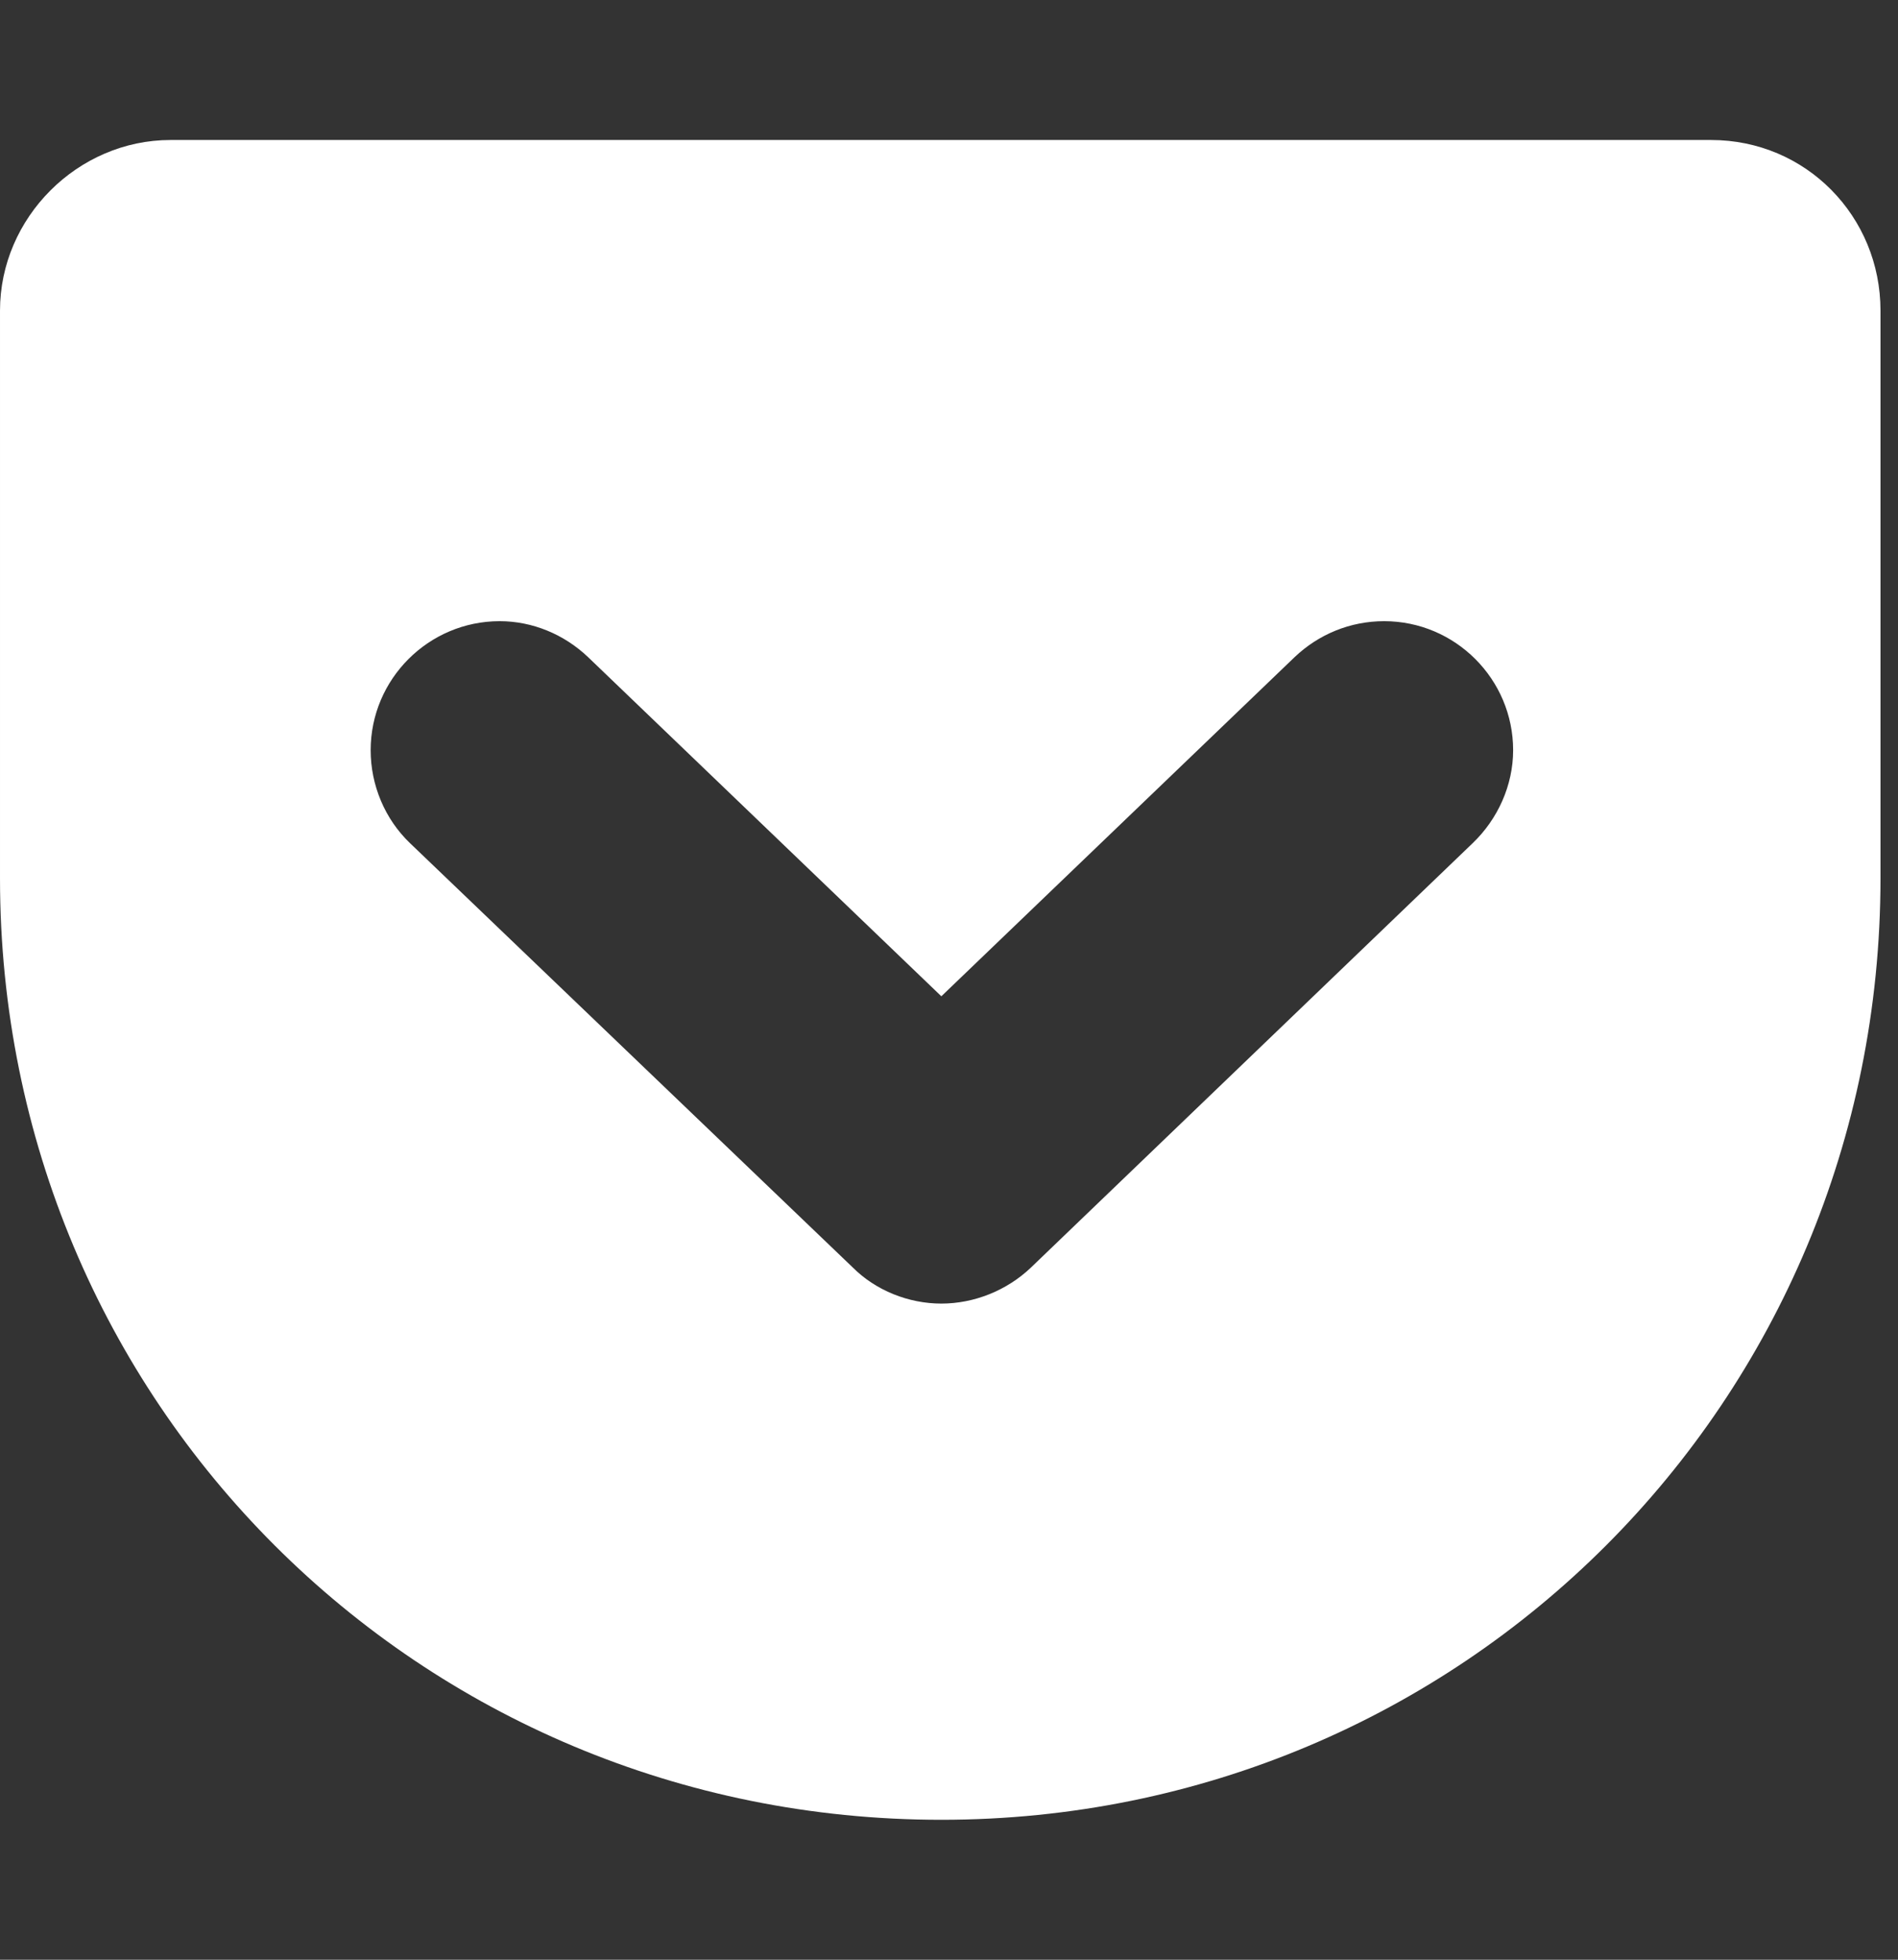
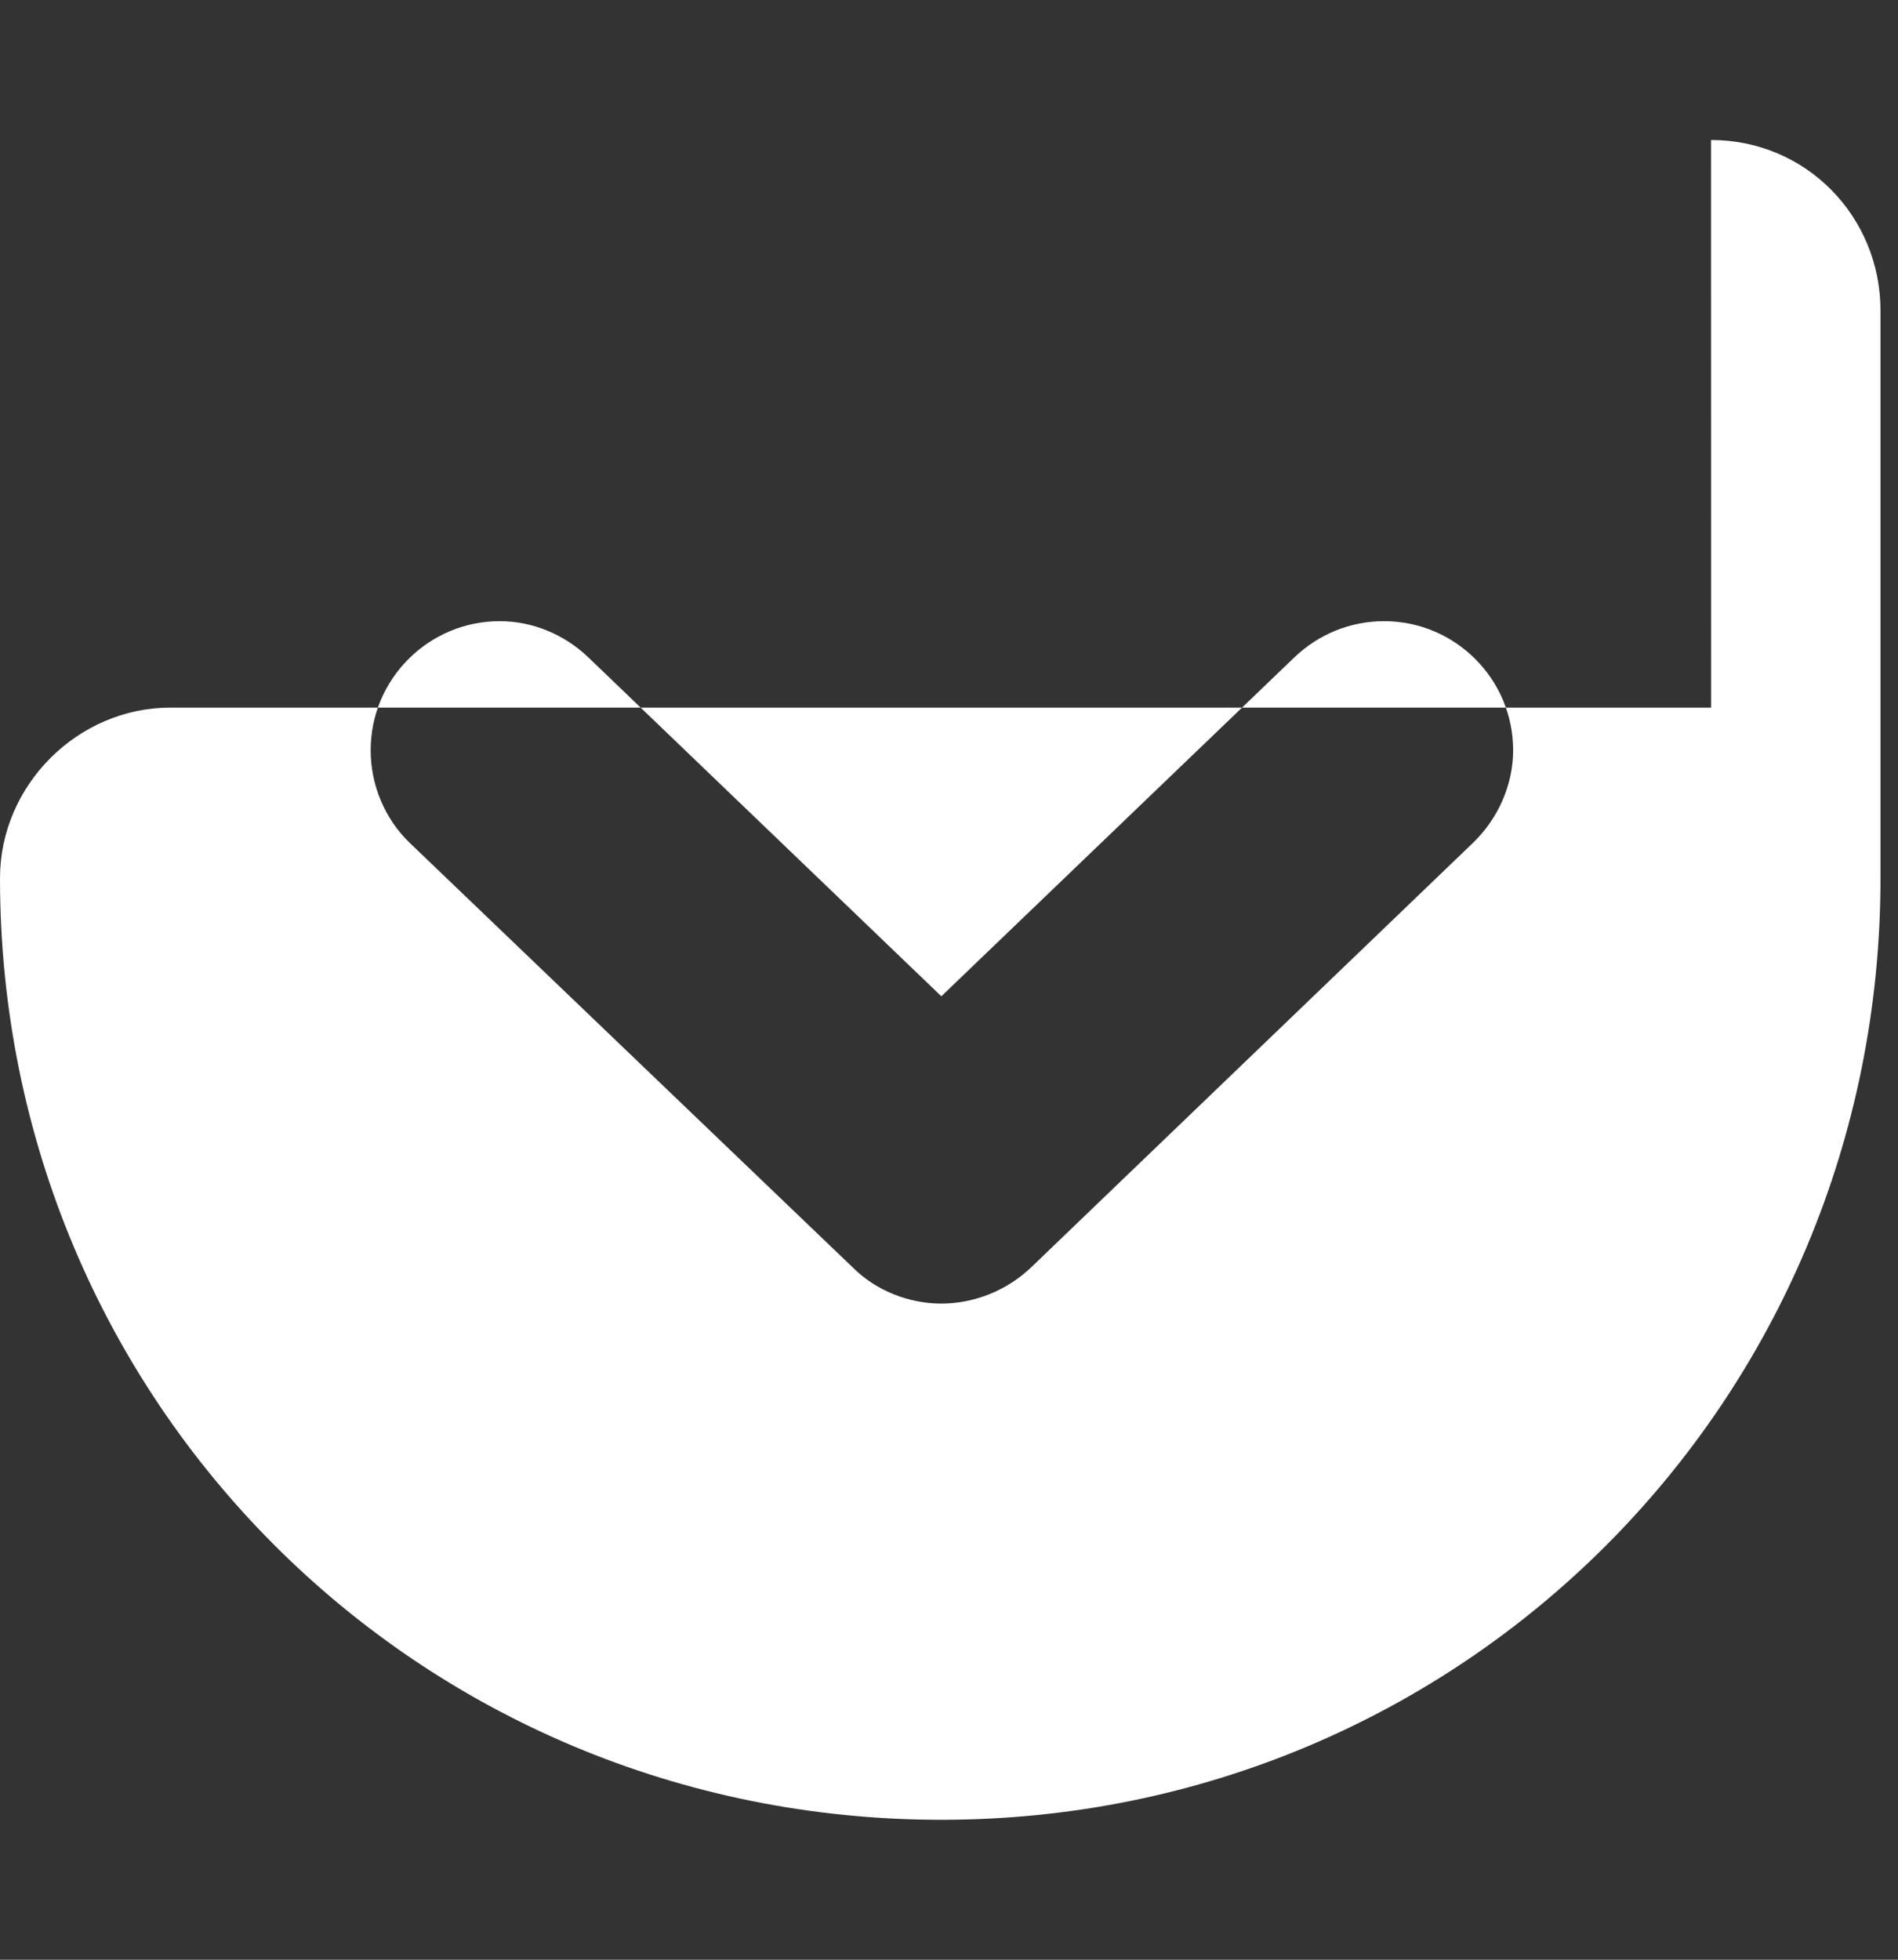
<svg xmlns="http://www.w3.org/2000/svg" version="1.1" width="31" height="32" viewBox="0 0 31 32">
  <rect x="0" y="0" width="31" height="32" fill="#333333" stroke="none" />
  <title>get-pocket</title>
-   <path fill="#fff" d="M27.946 2.286c1.554 0 2.768 1.25 2.768 2.786v9.268c0 8.554-6.839 15.375-15.339 15.375-8.536 0-15.375-6.821-15.375-15.375v-9.268c0-1.518 1.268-2.786 2.786-2.786h25.161zM15.375 21.286c0.536 0 1.071-0.214 1.464-0.589l7.214-6.929c0.411-0.393 0.661-0.946 0.661-1.518 0-1.161-0.946-2.107-2.107-2.107-0.554 0-1.071 0.214-1.464 0.589l-5.768 5.536-5.768-5.536c-0.393-0.375-0.911-0.589-1.446-0.589-1.161 0-2.107 0.946-2.107 2.107 0 0.571 0.232 1.125 0.643 1.518l7.232 6.929c0.375 0.375 0.911 0.589 1.446 0.589z" />
+   <path fill="#fff" d="M27.946 2.286c1.554 0 2.768 1.25 2.768 2.786v9.268c0 8.554-6.839 15.375-15.339 15.375-8.536 0-15.375-6.821-15.375-15.375c0-1.518 1.268-2.786 2.786-2.786h25.161zM15.375 21.286c0.536 0 1.071-0.214 1.464-0.589l7.214-6.929c0.411-0.393 0.661-0.946 0.661-1.518 0-1.161-0.946-2.107-2.107-2.107-0.554 0-1.071 0.214-1.464 0.589l-5.768 5.536-5.768-5.536c-0.393-0.375-0.911-0.589-1.446-0.589-1.161 0-2.107 0.946-2.107 2.107 0 0.571 0.232 1.125 0.643 1.518l7.232 6.929c0.375 0.375 0.911 0.589 1.446 0.589z" />
</svg>